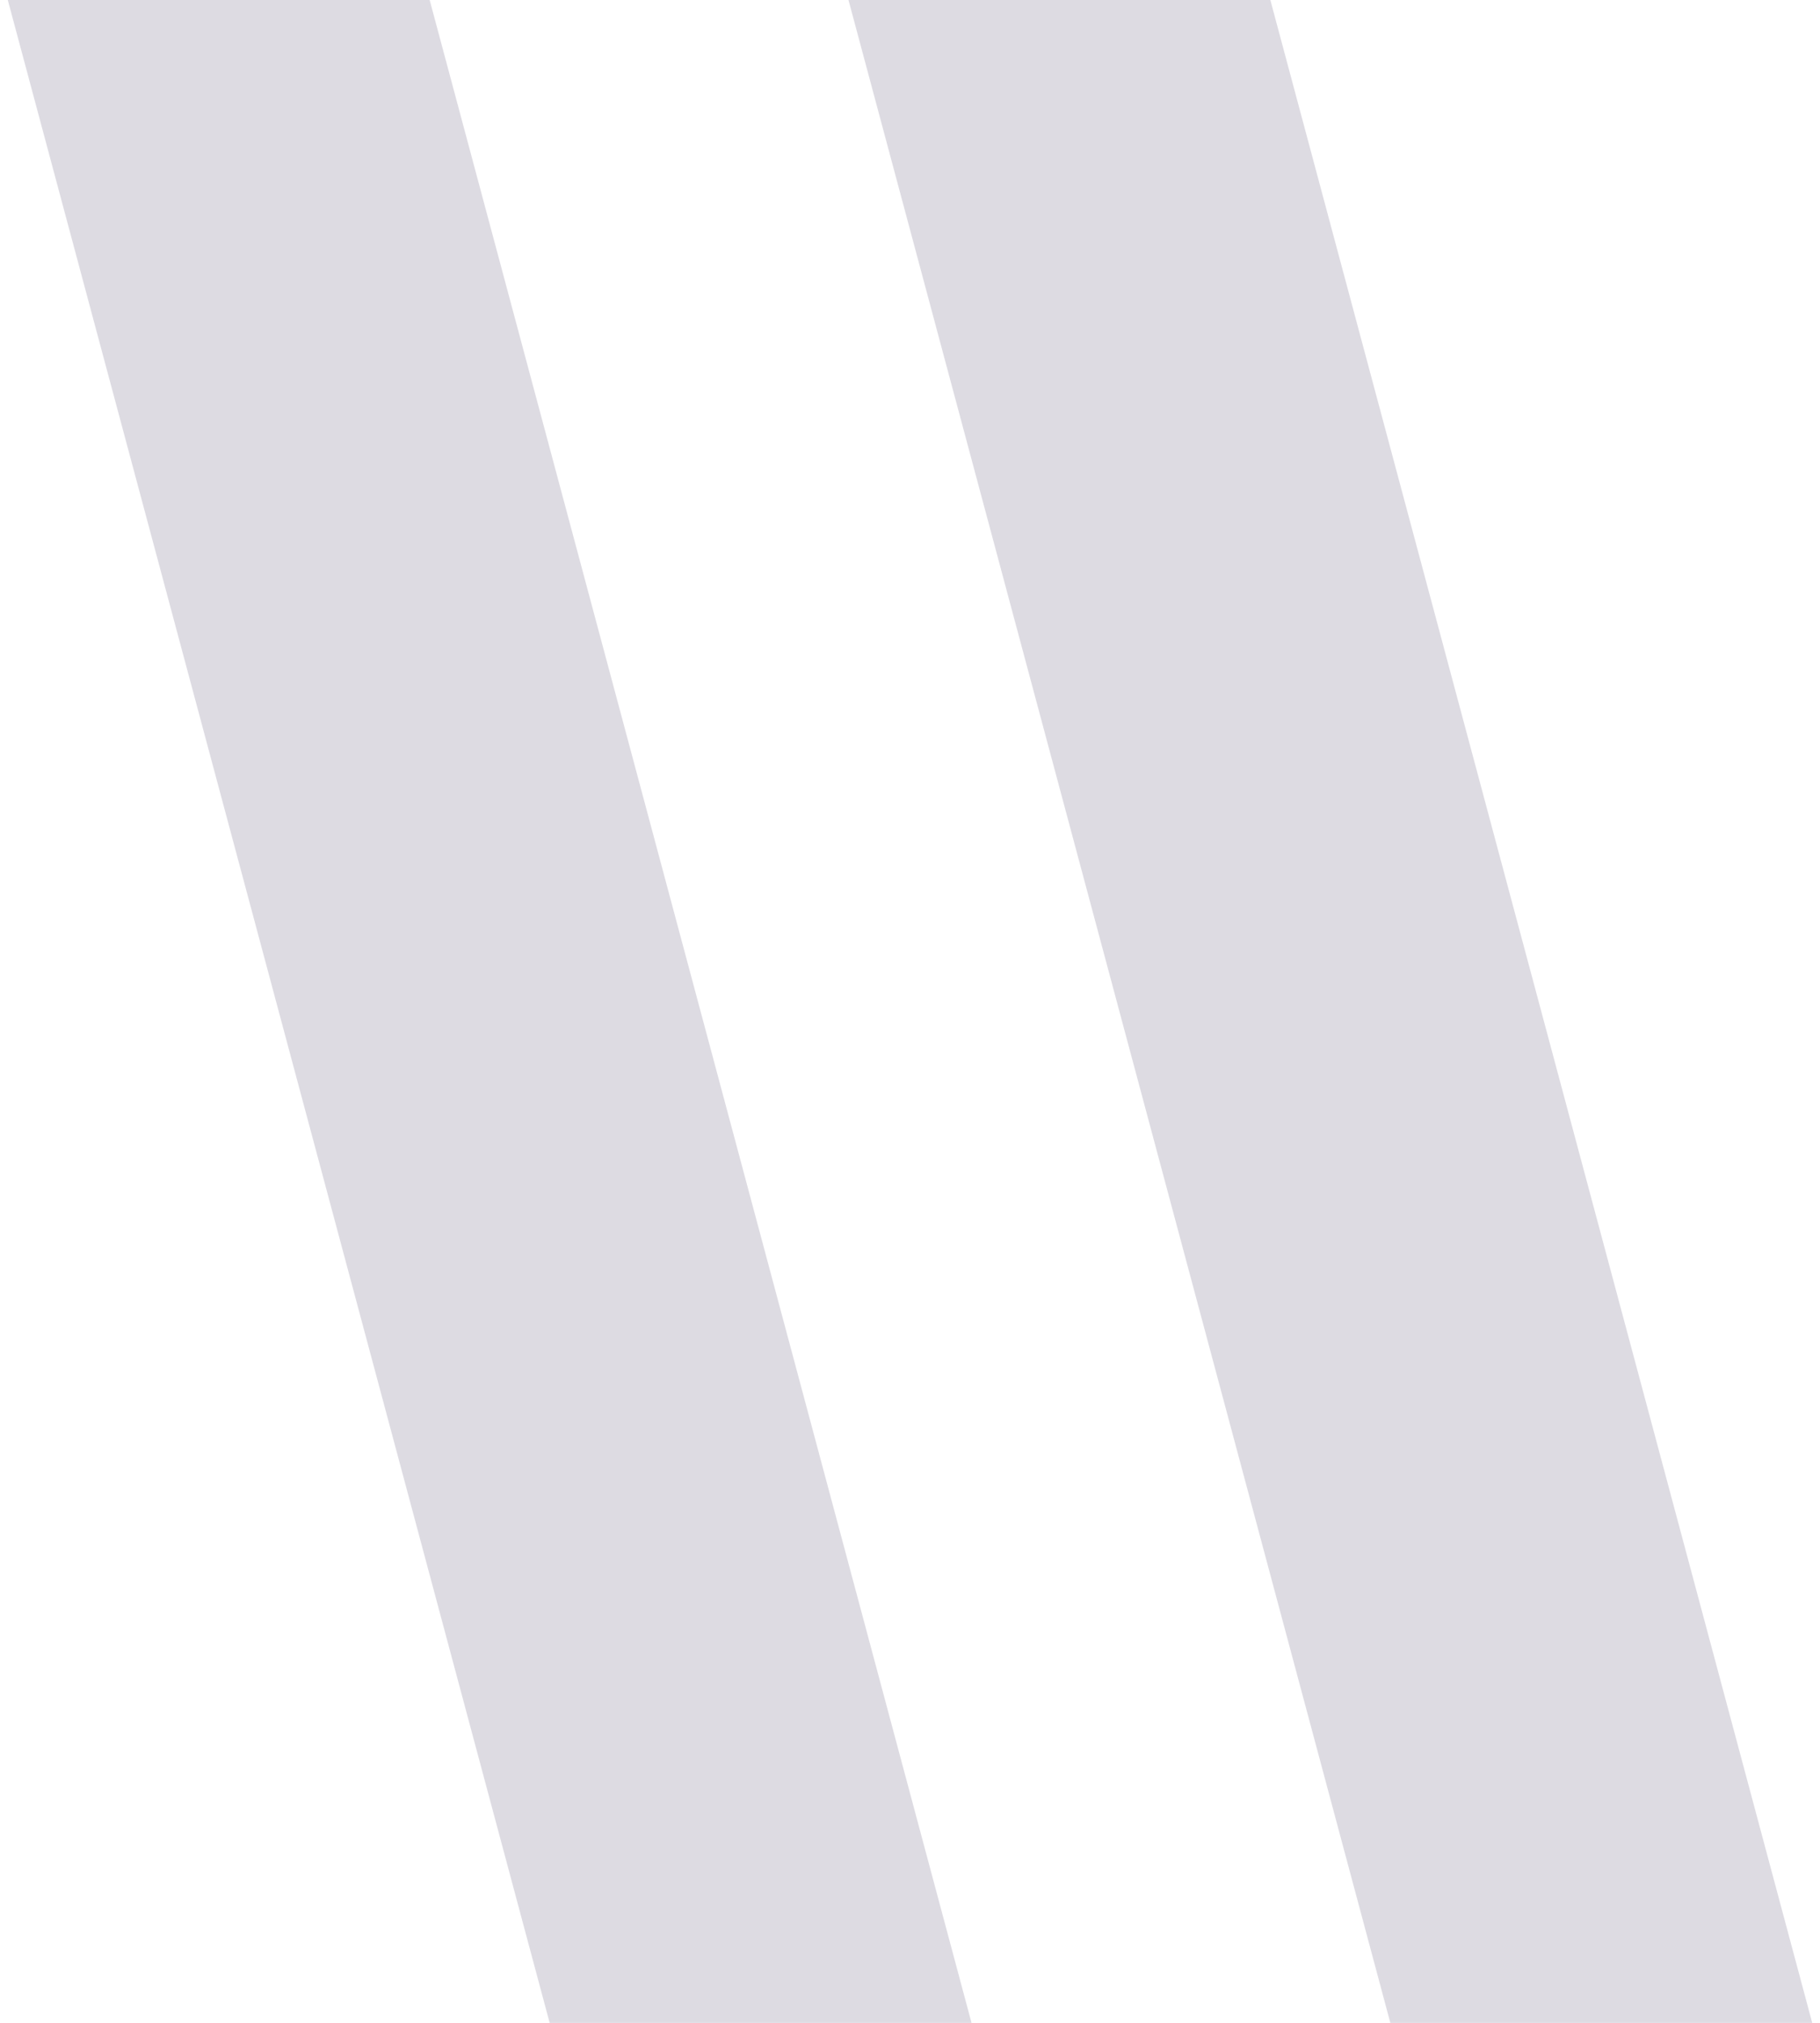
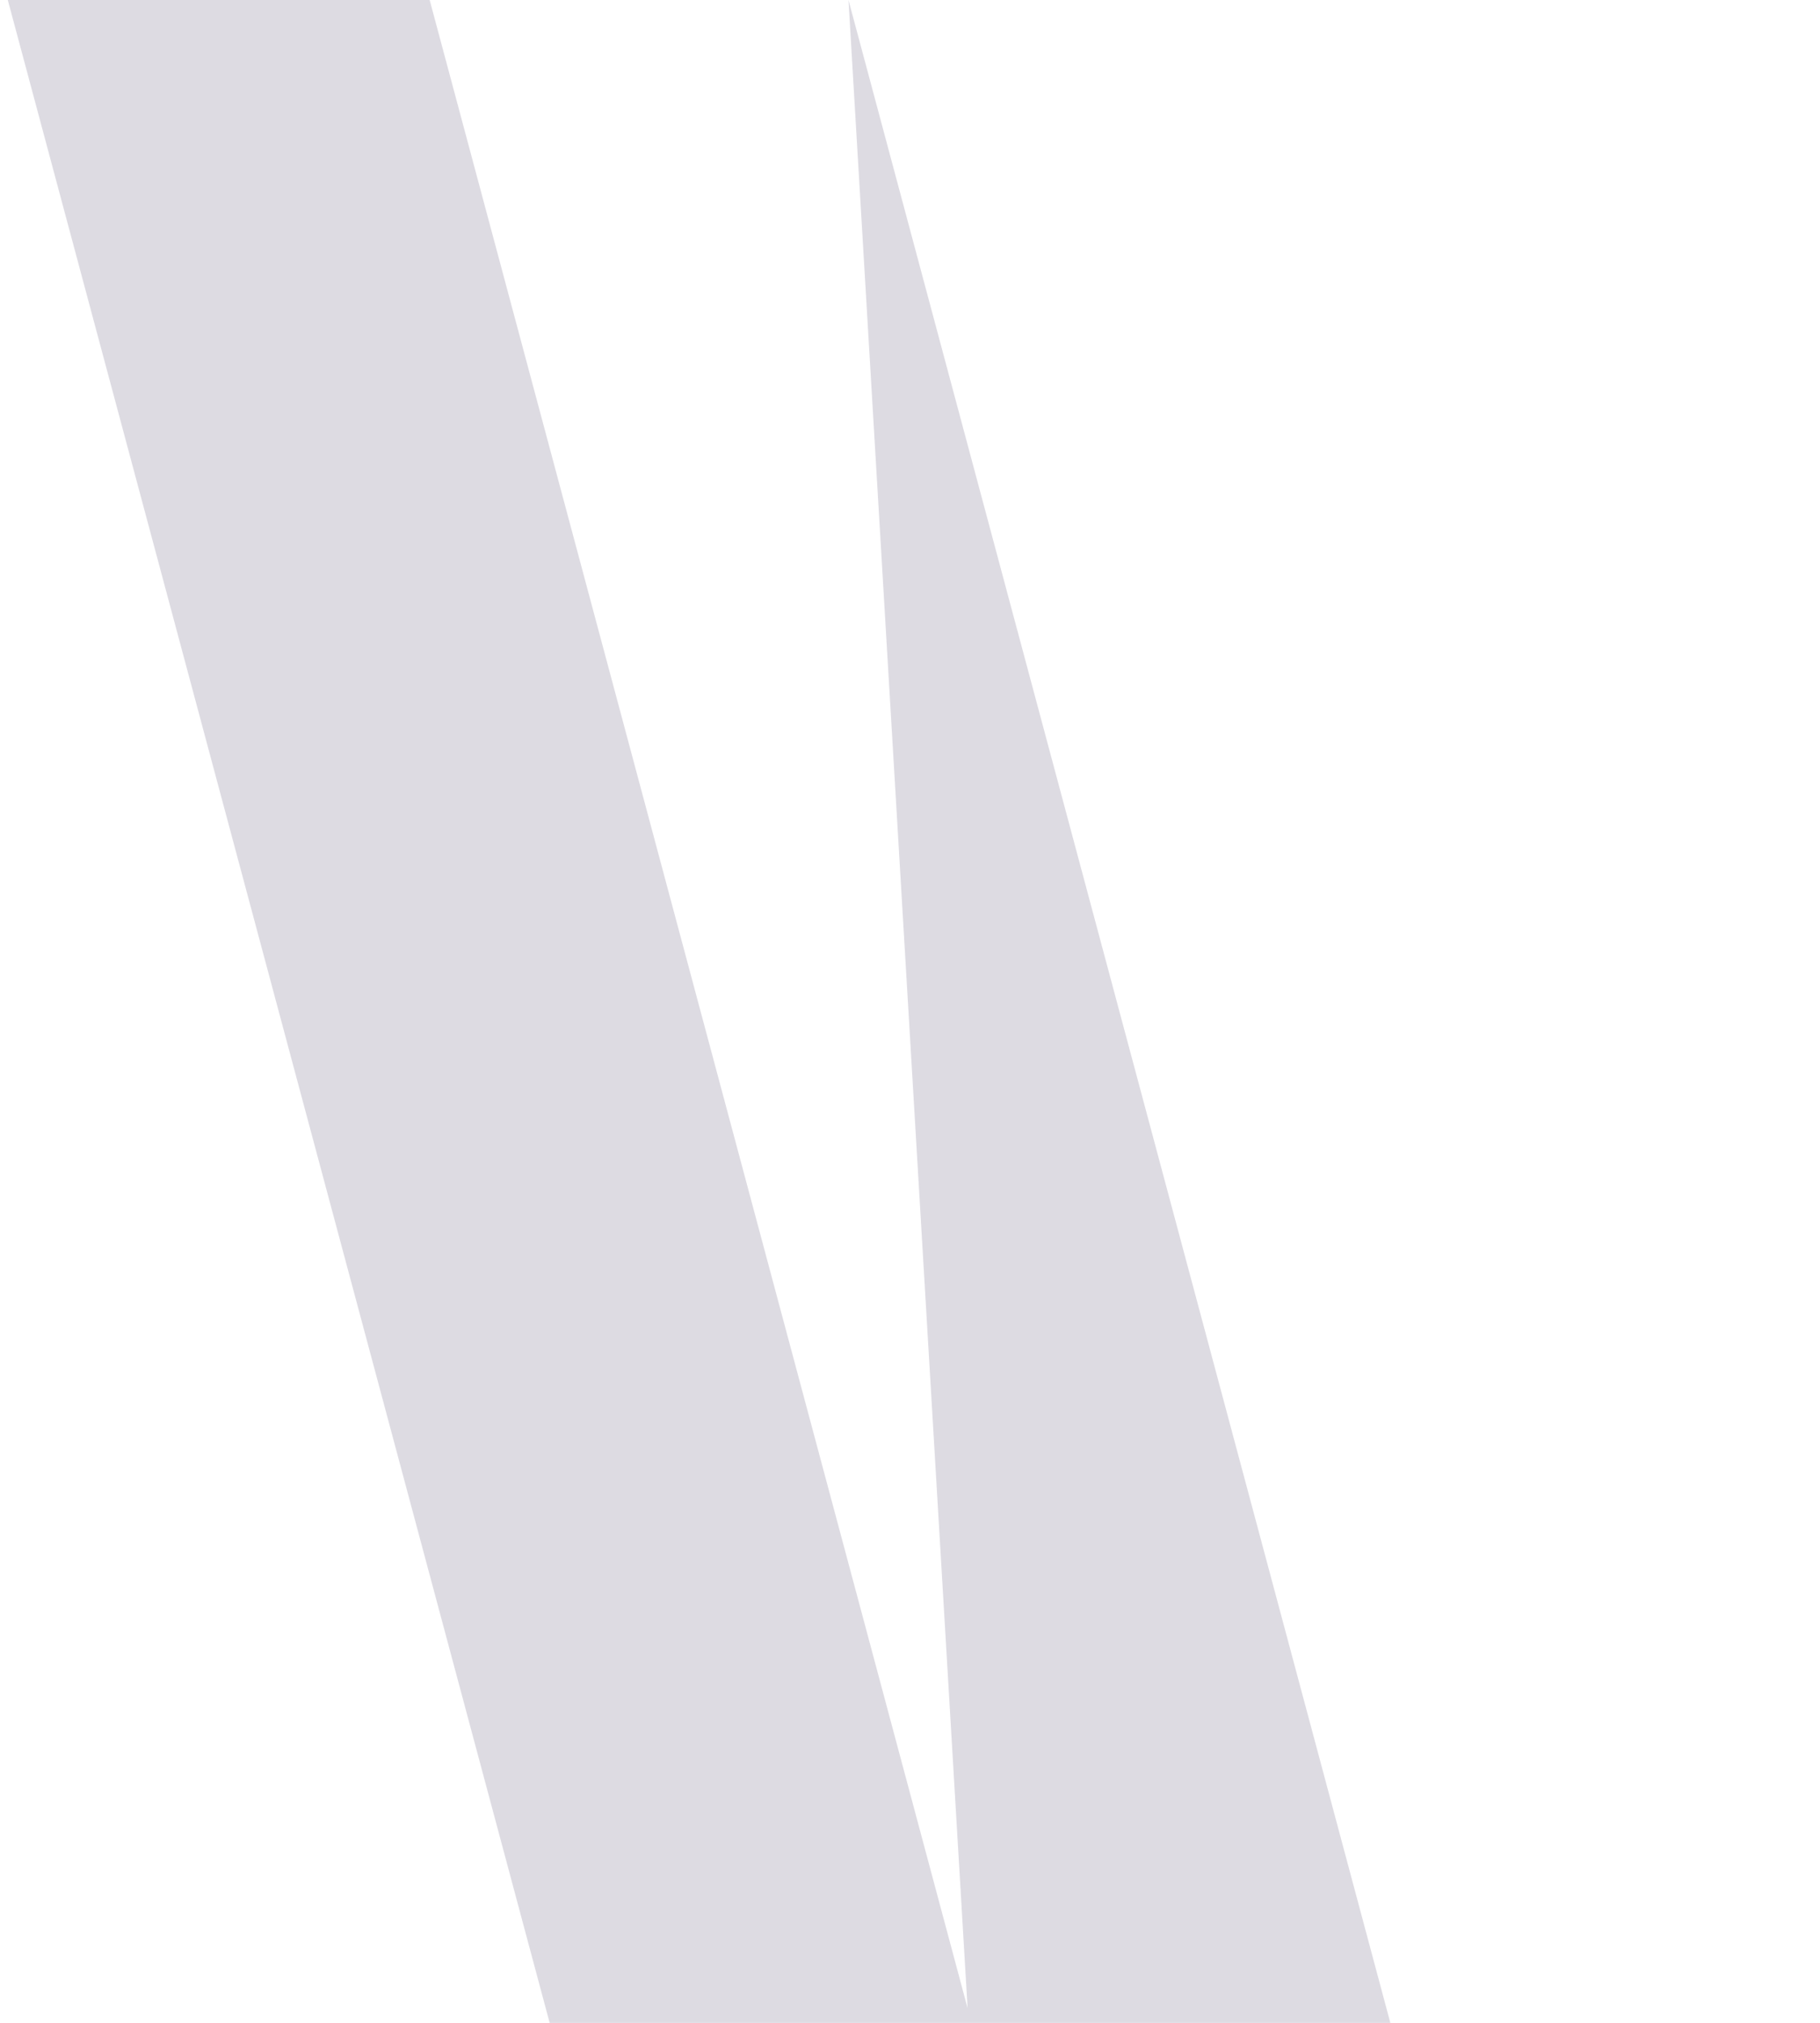
<svg xmlns="http://www.w3.org/2000/svg" width="9" height="10" viewBox="0 0 2.381 2.646">
  <g fill="#5c4f72" fill-opacity=".205" paint-order="stroke fill markers">
-     <path opacity=".996" d="M.01 0h.552l.709 2.646H.719zM1.11 0h.552l.709 2.646h-.552z" />
+     <path opacity=".996" d="M.01 0h.552l.709 2.646H.719zM1.11 0l.709 2.646h-.552z" />
  </g>
</svg>